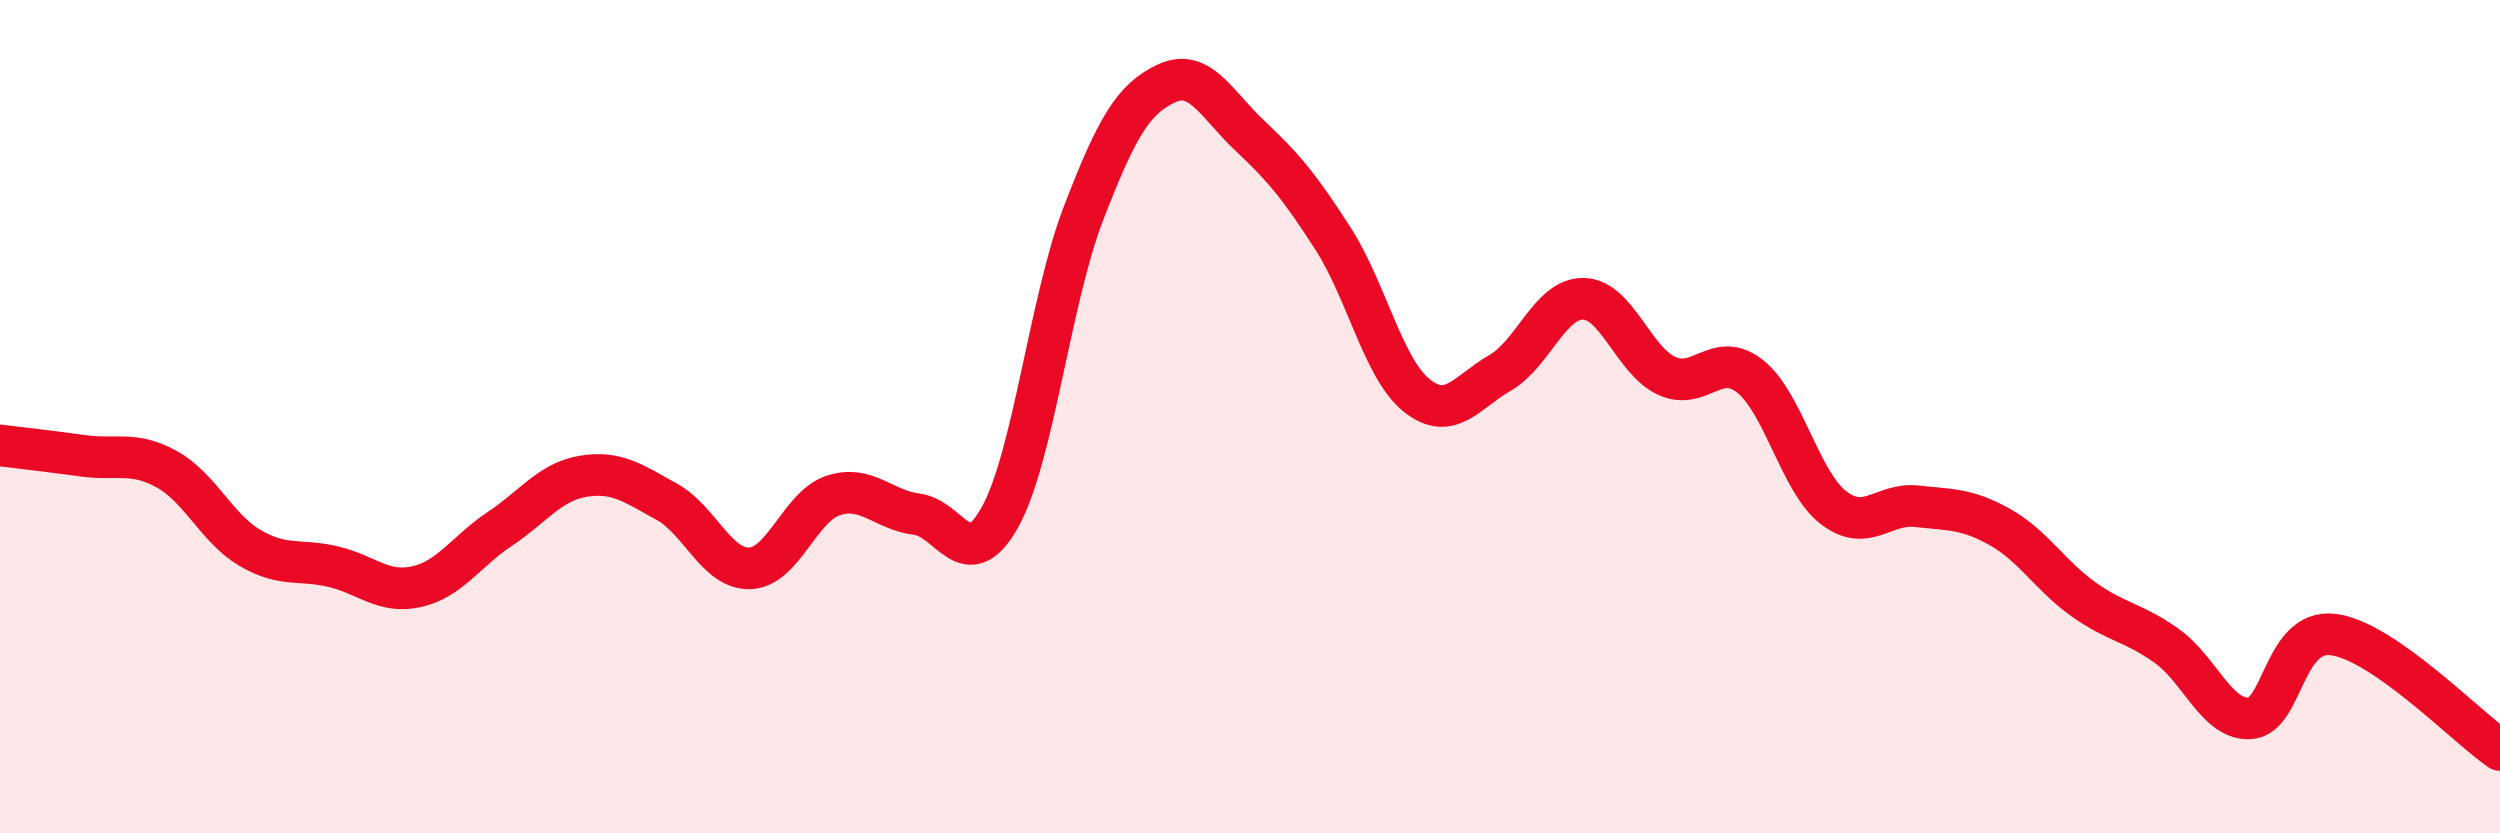
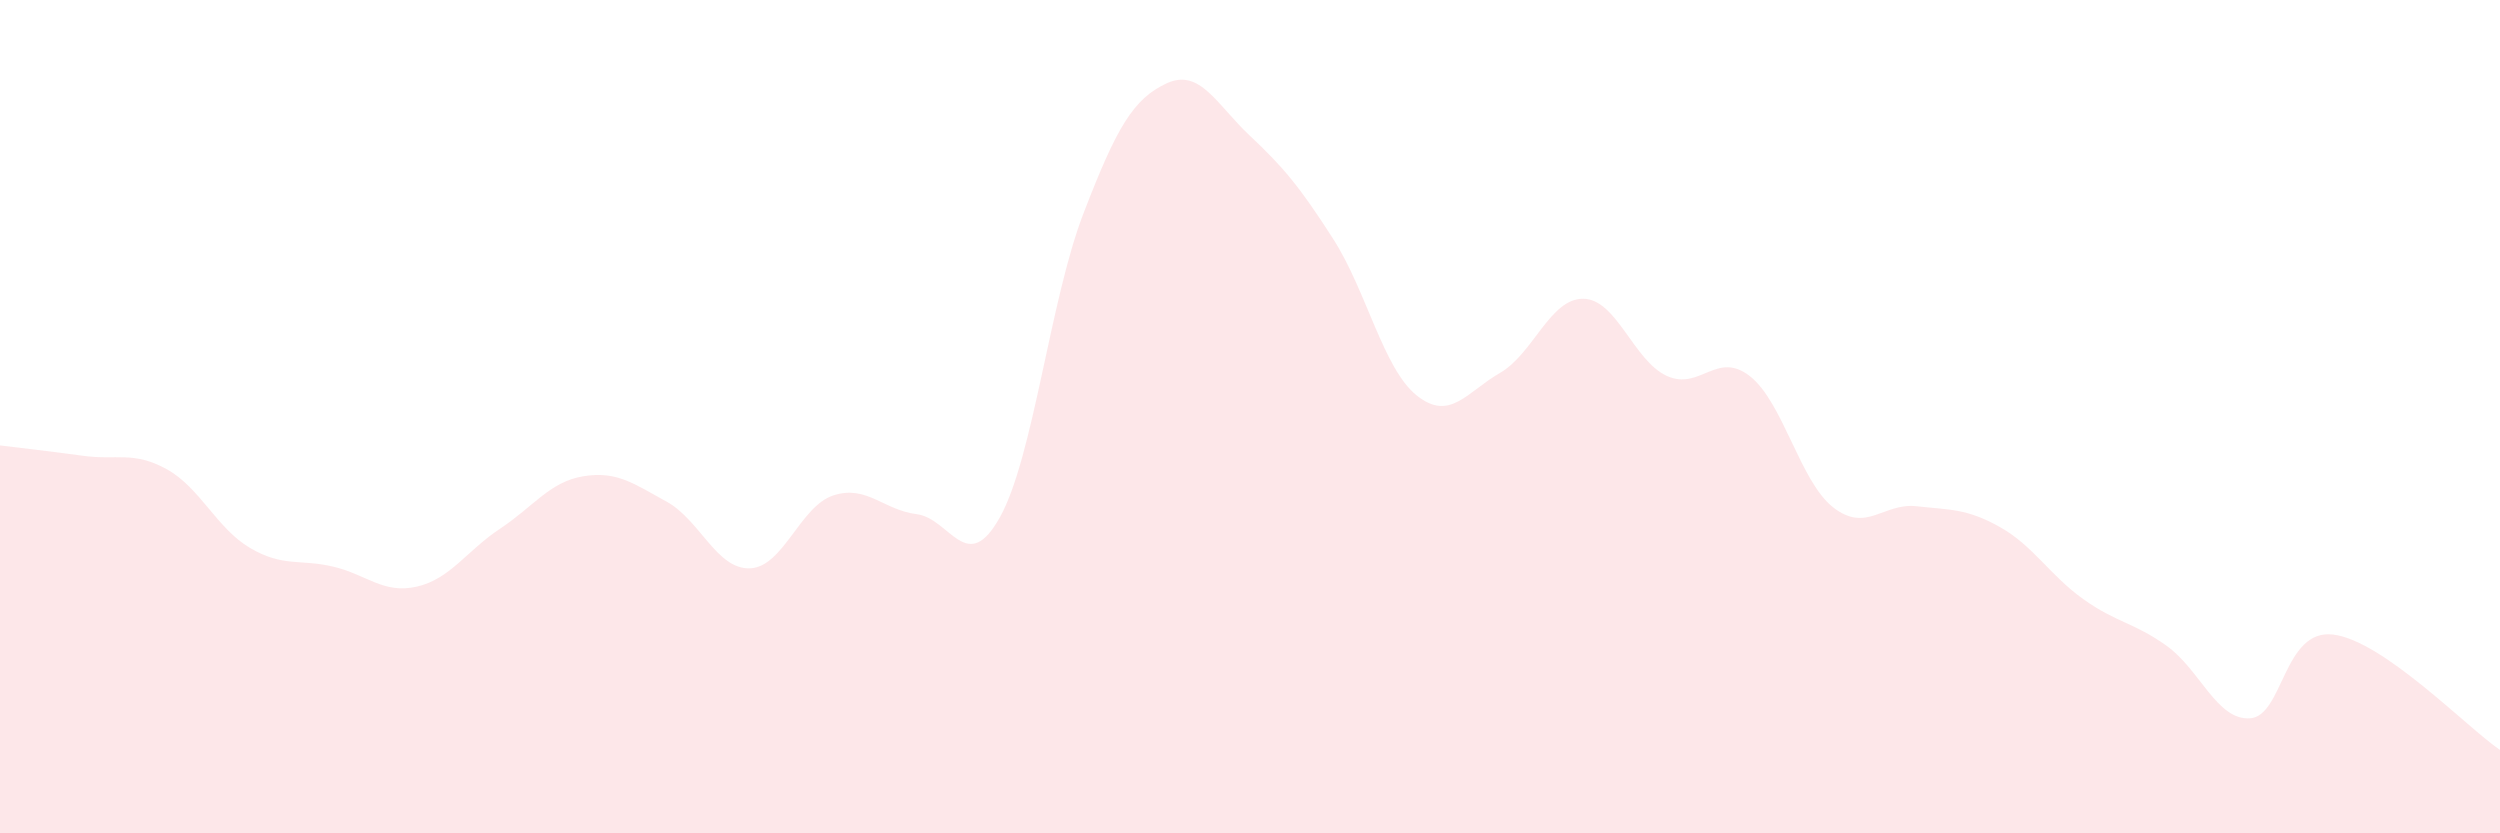
<svg xmlns="http://www.w3.org/2000/svg" width="60" height="20" viewBox="0 0 60 20">
  <path d="M 0,10.69 C 0.4,10.74 1.2,10.83 2,10.94 C 2.8,11.05 3.2,10.82 4,11.26 C 4.8,11.7 5.2,12.68 6,13.15 C 6.8,13.62 7.2,13.41 8,13.6 C 8.8,13.79 9.2,14.26 10,14.08 C 10.8,13.9 11.2,13.22 12,12.69 C 12.8,12.16 13.2,11.56 14,11.43 C 14.8,11.3 15.2,11.6 16,12.04 C 16.8,12.48 17.2,13.67 18,13.64 C 18.8,13.61 19.2,12.15 20,11.89 C 20.8,11.63 21.2,12.24 22,12.34 C 22.8,12.44 23.2,13.85 24,12.41 C 24.8,10.97 25.2,7.21 26,5.13 C 26.8,3.05 27.2,2.37 28,2 C 28.8,1.63 29.2,2.51 30,3.26 C 30.8,4.01 31.2,4.49 32,5.74 C 32.8,6.99 33.2,8.85 34,9.49 C 34.8,10.13 35.2,9.41 36,8.95 C 36.8,8.49 37.2,7.16 38,7.17 C 38.8,7.18 39.2,8.65 40,9.02 C 40.8,9.39 41.2,8.4 42,9.03 C 42.8,9.66 43.2,11.56 44,12.18 C 44.8,12.8 45.2,12.06 46,12.15 C 46.8,12.24 47.2,12.2 48,12.65 C 48.8,13.1 49.2,13.81 50,14.38 C 50.8,14.95 51.2,14.93 52,15.5 C 52.8,16.07 53.2,17.29 54,17.24 C 54.8,17.19 54.8,15.08 56,15.23 C 57.2,15.38 59.2,17.45 60,18L60 20L0 20Z" fill="#EB0A25" opacity="0.1" stroke-linecap="round" stroke-linejoin="round" />
-   <path d="M 0,10.69 C 0.4,10.74 1.2,10.83 2,10.94 C 2.8,11.05 3.2,10.82 4,11.26 C 4.8,11.7 5.2,12.68 6,13.15 C 6.8,13.62 7.2,13.41 8,13.6 C 8.8,13.79 9.2,14.26 10,14.08 C 10.8,13.9 11.2,13.22 12,12.69 C 12.8,12.16 13.2,11.56 14,11.43 C 14.8,11.3 15.2,11.6 16,12.04 C 16.8,12.48 17.2,13.67 18,13.64 C 18.8,13.61 19.2,12.15 20,11.89 C 20.8,11.63 21.2,12.24 22,12.34 C 22.8,12.44 23.2,13.85 24,12.41 C 24.8,10.97 25.2,7.21 26,5.13 C 26.8,3.05 27.2,2.37 28,2 C 28.8,1.63 29.2,2.51 30,3.26 C 30.8,4.01 31.2,4.49 32,5.74 C 32.8,6.99 33.2,8.85 34,9.49 C 34.8,10.13 35.2,9.41 36,8.95 C 36.8,8.49 37.2,7.16 38,7.17 C 38.8,7.18 39.2,8.65 40,9.02 C 40.8,9.39 41.2,8.4 42,9.03 C 42.8,9.66 43.2,11.56 44,12.18 C 44.8,12.8 45.2,12.06 46,12.15 C 46.8,12.24 47.2,12.2 48,12.65 C 48.8,13.1 49.2,13.81 50,14.38 C 50.8,14.95 51.2,14.93 52,15.5 C 52.8,16.07 53.2,17.29 54,17.24 C 54.8,17.19 54.8,15.08 56,15.23 C 57.2,15.38 59.2,17.45 60,18" stroke="#EB0A25" stroke-width="1" fill="none" stroke-linecap="round" stroke-linejoin="round" />
</svg>